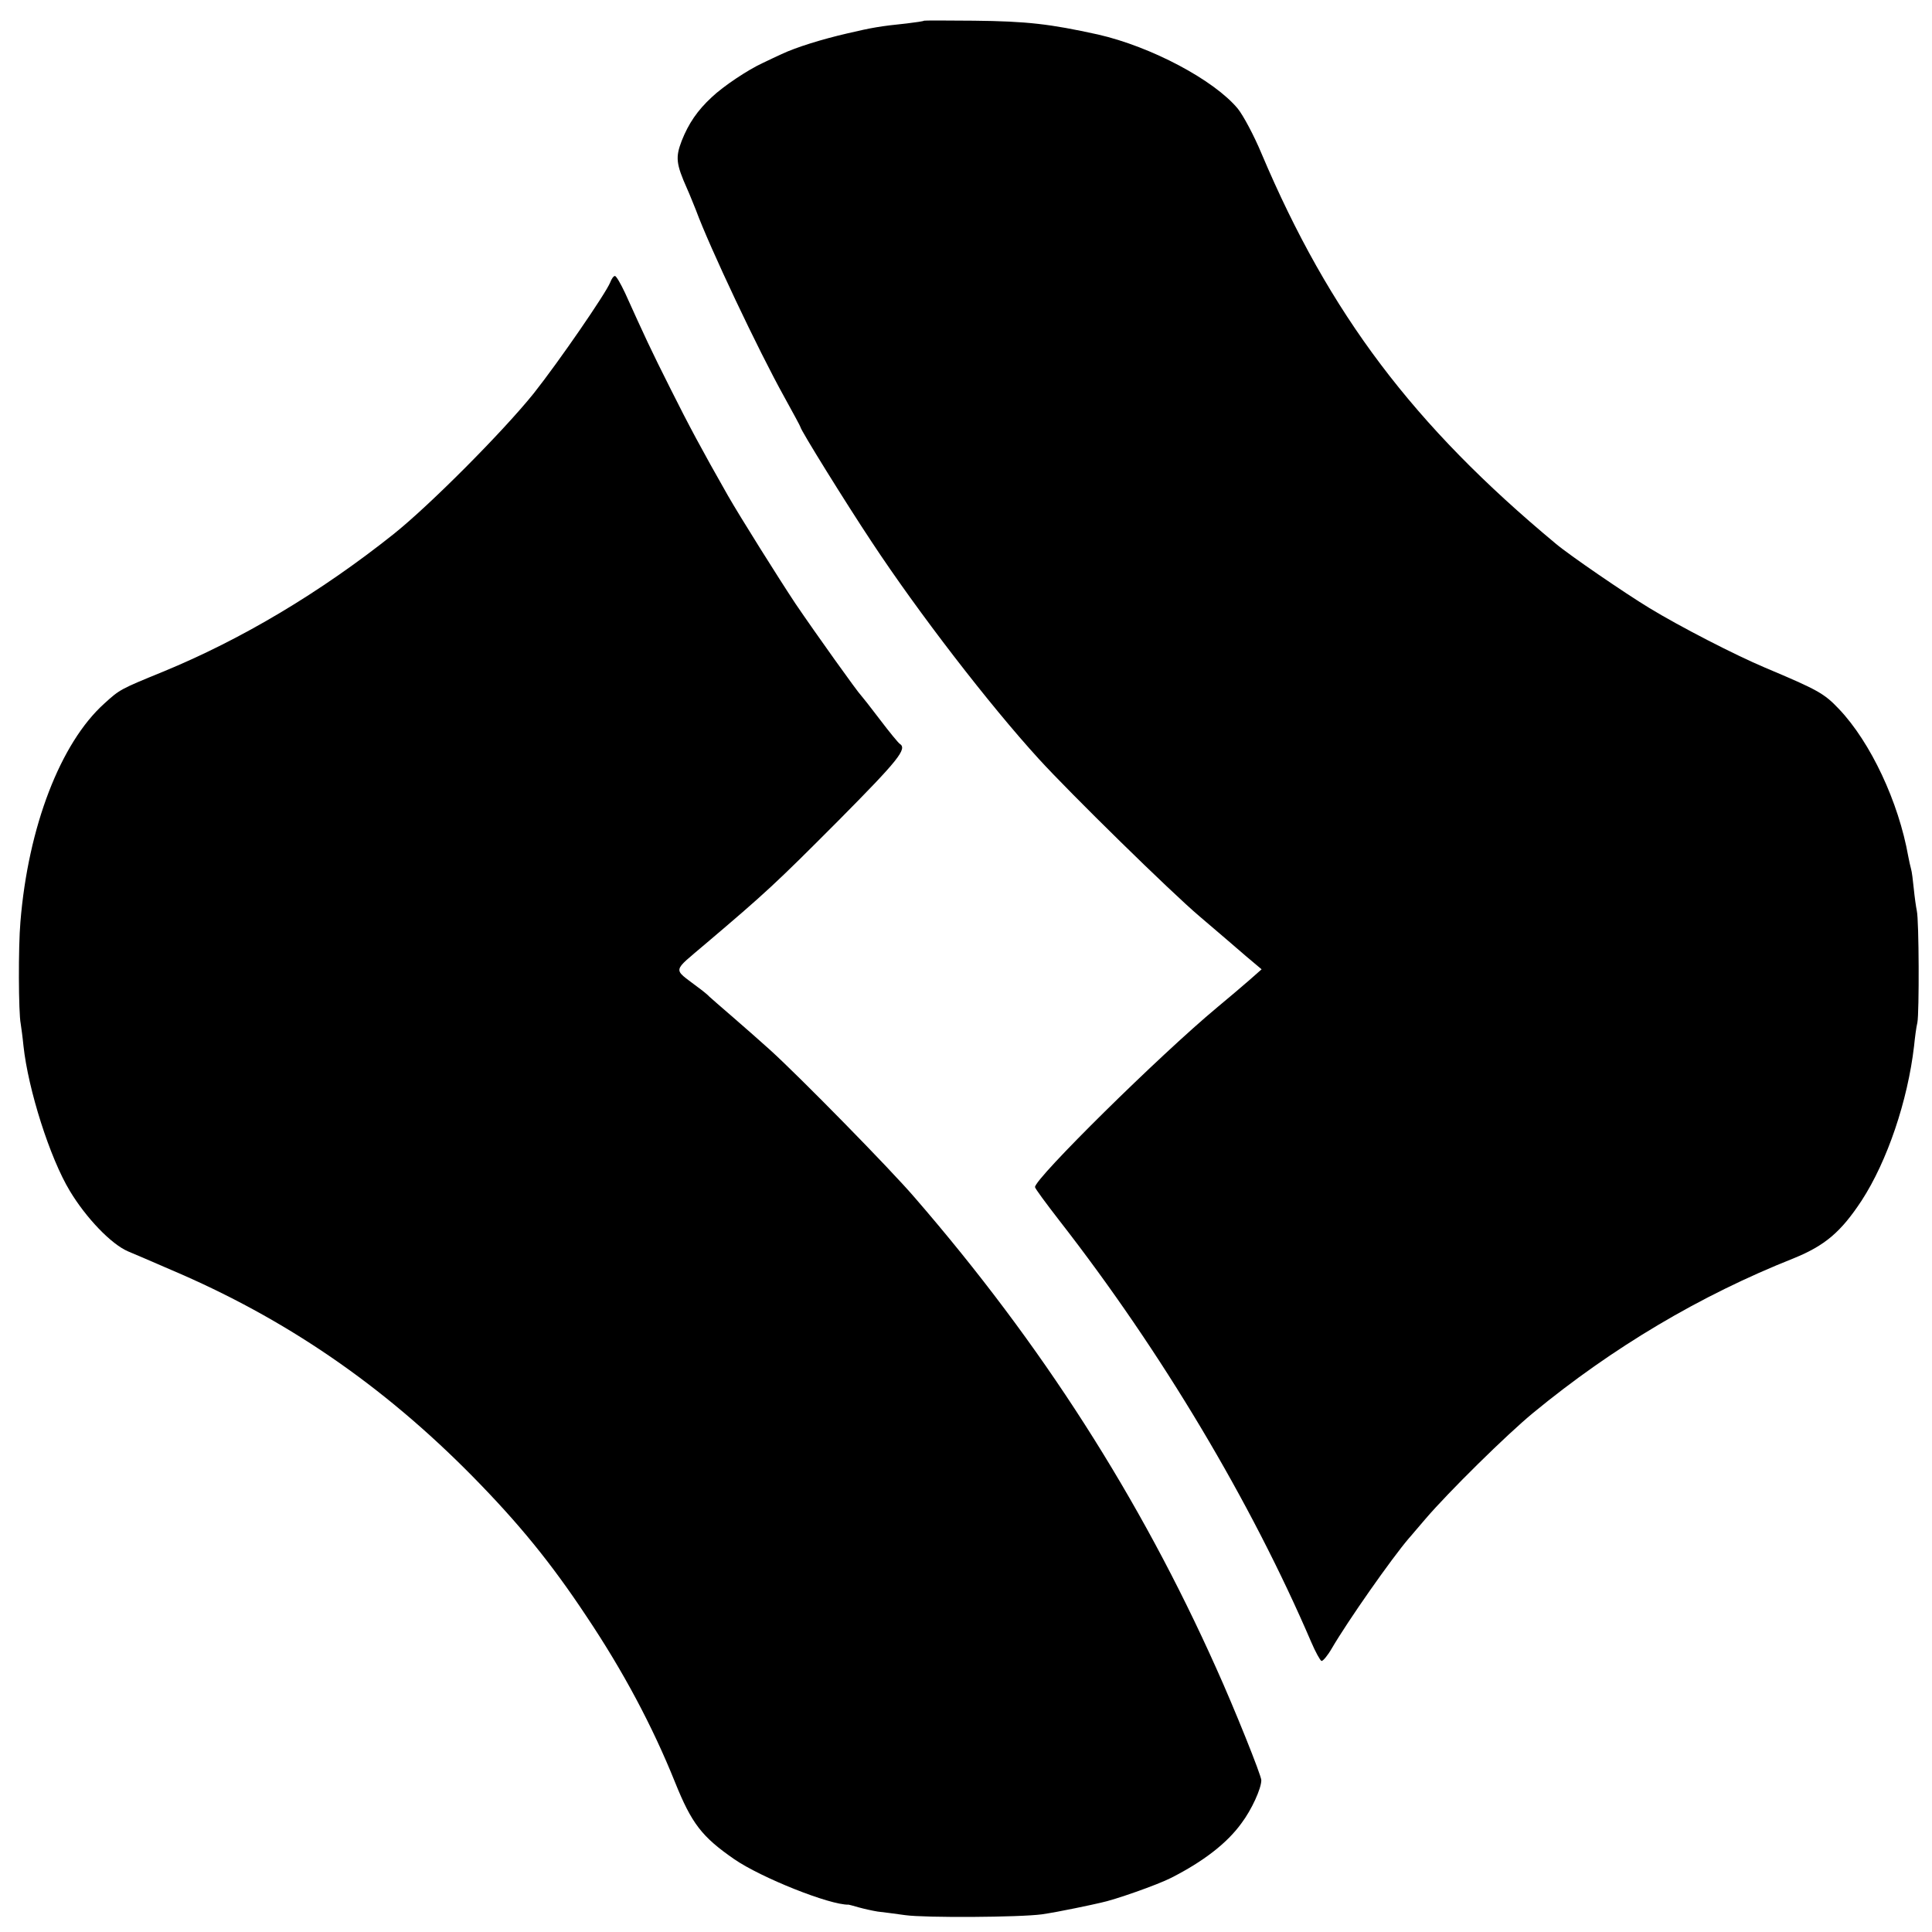
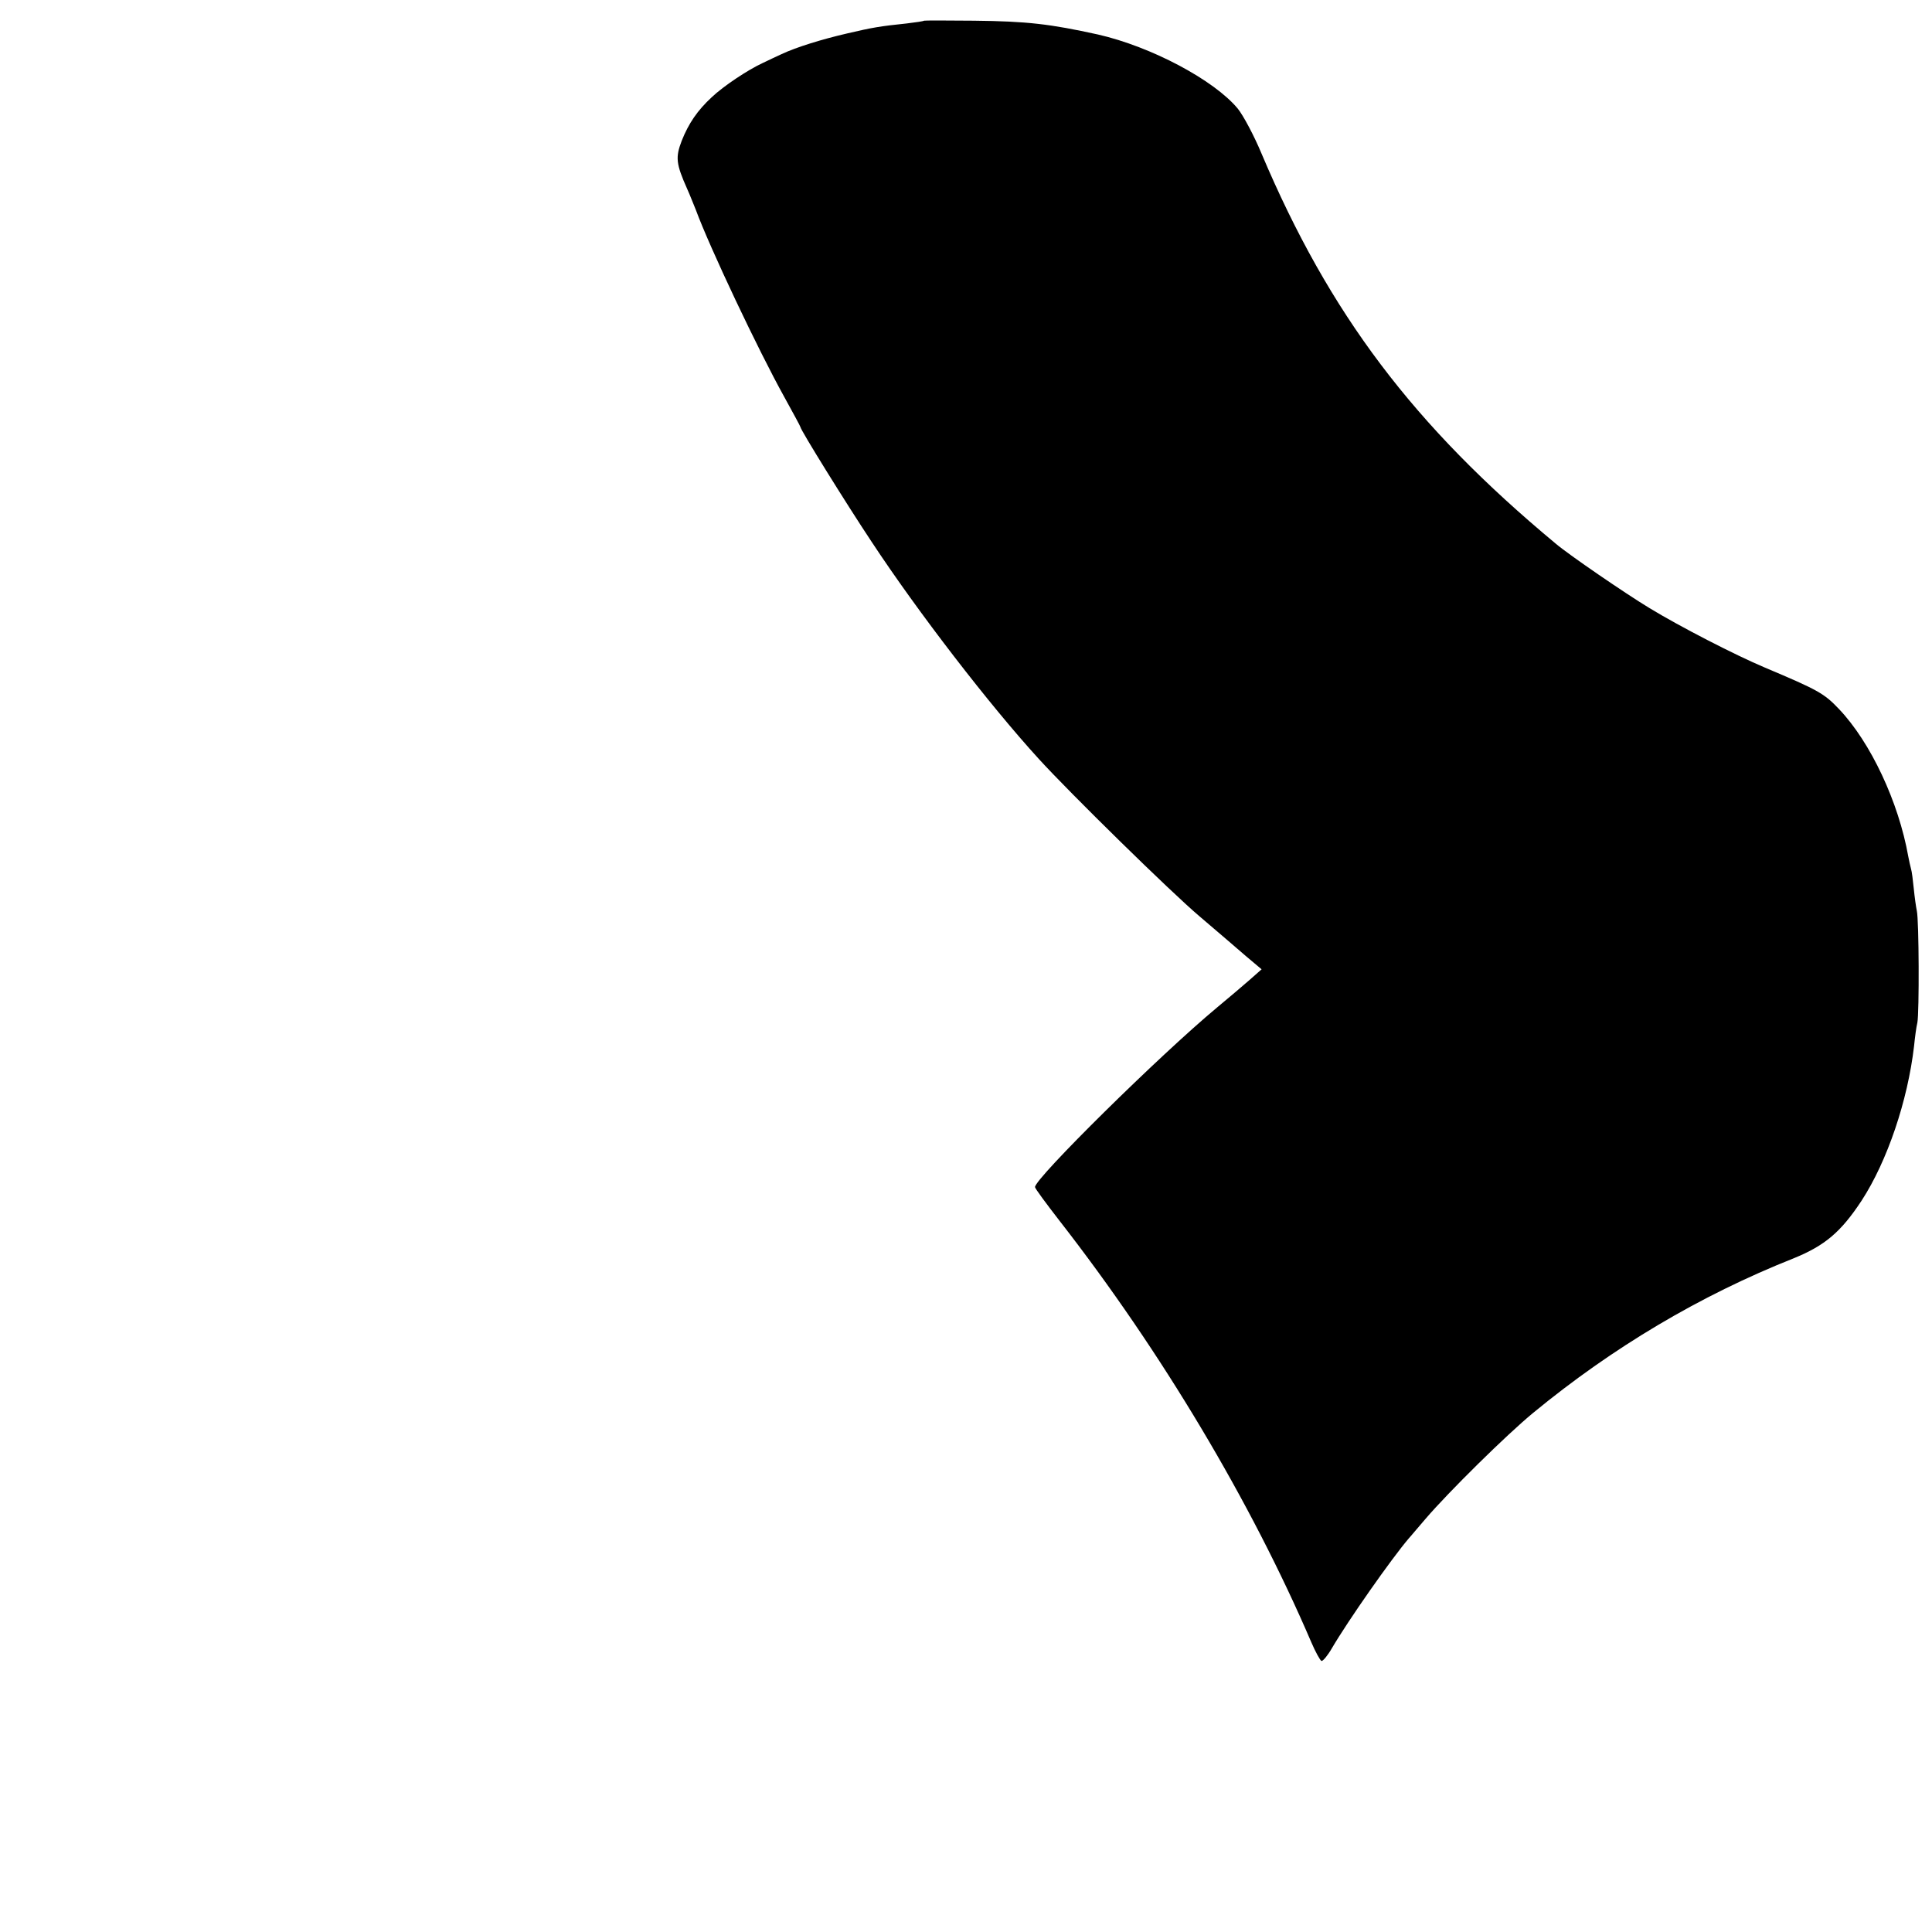
<svg xmlns="http://www.w3.org/2000/svg" version="1.0" width="700pt" height="700pt" viewBox="0 0 700 700" preserveAspectRatio="xMidYMid meet">
  <g transform="translate(0,700) scale(0.1,-0.1)" fill="#000000" stroke="none">
    <path d="M3348 6925 c-2 -2 -30 -6 -63 -10 -97 -10 -125 -15 -215 -36 -91 -21 -185 -50 -238 -75 -19 -9 -50 -23 -70 -33 -52 -24 -141 -83 -183 -123 -52 -48 -84 -95 -109 -158 -23 -60 -21 -83 20 -175 10 -22 23 -56 31 -75 50 -136 227 -510 321 -679 32 -58 58 -106 58 -108 0 -10 165 -276 258 -416 168 -255 427 -591 606 -787 113 -124 478 -482 582 -570 61 -52 137 -117 168 -144 l57 -48 -43 -38 c-24 -21 -77 -66 -118 -100 -208 -173 -660 -619 -660 -651 0 -5 40 -59 88 -121 371 -476 695 -1020 913 -1528 15 -35 32 -66 37 -68 5 -1 22 19 37 45 59 101 216 325 280 400 6 6 32 38 60 70 83 97 294 305 390 384 288 237 604 425 944 560 113 46 171 95 246 209 93 143 167 362 190 560 3 30 8 69 12 85 7 36 6 370 -2 405 -3 14 -8 50 -11 80 -3 30 -7 63 -10 72 -3 10 -7 30 -10 45 -35 197 -136 413 -251 534 -54 57 -76 69 -268 150 -109 46 -309 149 -419 216 -86 52 -292 193 -339 233 -516 429 -820 832 -1066 1413 -27 65 -66 138 -86 163 -86 104 -314 225 -507 269 -173 38 -256 48 -450 50 -98 1 -179 1 -180 0z" />
-     <path d="M2211 5977 c-16 -40 -186 -287 -277 -402 -110 -137 -376 -405 -509 -511 -264 -210 -548 -380 -835 -498 -154 -63 -156 -64 -212 -115 -159 -143 -276 -447 -304 -791 -8 -91 -7 -330 1 -369 2 -13 7 -49 10 -80 17 -159 96 -407 168 -526 59 -98 150 -193 211 -219 17 -7 87 -37 156 -67 414 -176 766 -417 1093 -749 167 -170 283 -312 411 -505 134 -200 240 -399 322 -603 60 -149 97 -197 214 -278 97 -67 347 -167 415 -165 2 0 19 -5 37 -10 18 -5 49 -12 68 -15 19 -2 64 -8 100 -13 71 -10 414 -8 495 3 28 4 82 14 120 22 39 8 81 17 93 20 50 10 206 65 255 90 118 60 203 126 255 198 37 49 72 126 72 156 0 17 -97 259 -163 405 -276 617 -633 1175 -1092 1705 -89 104 -420 441 -525 536 -30 27 -91 81 -135 119 -44 38 -82 71 -85 74 -3 4 -22 20 -44 36 -89 68 -92 51 30 155 218 185 253 217 482 447 218 220 250 260 222 278 -5 3 -38 43 -72 88 -34 45 -65 84 -68 87 -11 10 -164 224 -238 333 -61 92 -201 315 -245 392 -95 167 -142 255 -207 385 -73 145 -93 189 -165 348 -16 34 -32 62 -37 62 -5 0 -12 -10 -17 -23z" />
  </g>
</svg>